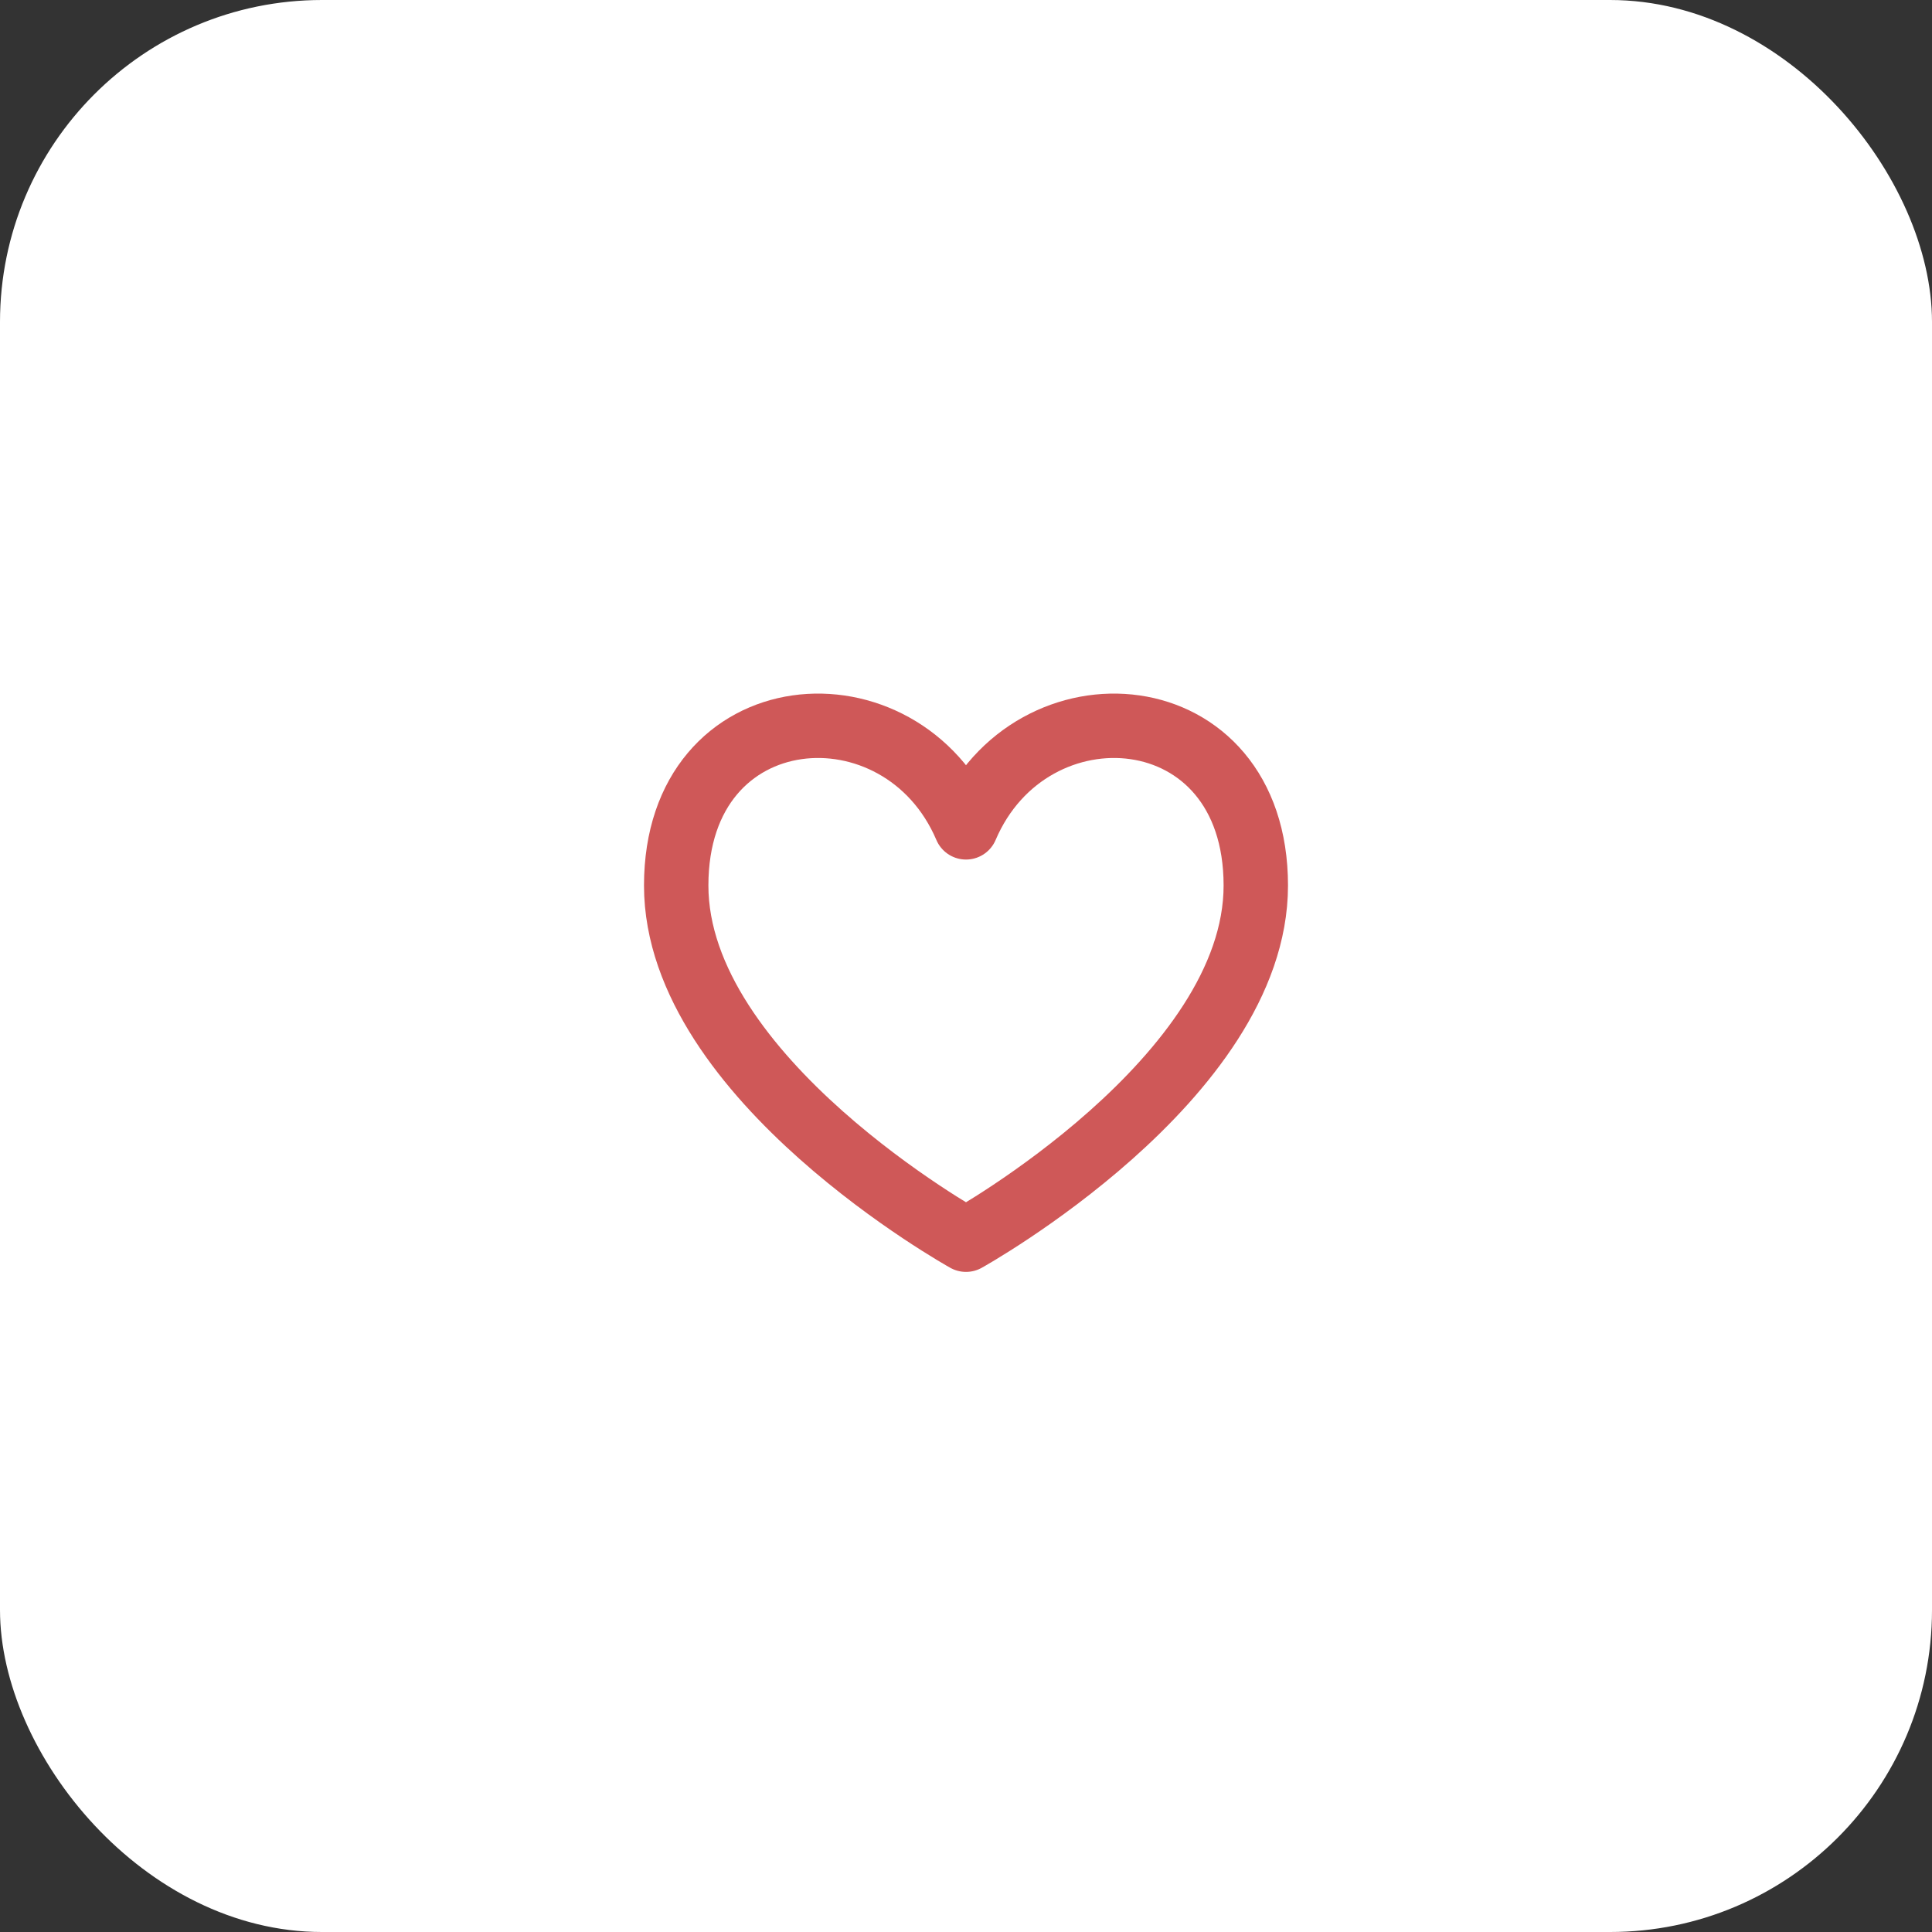
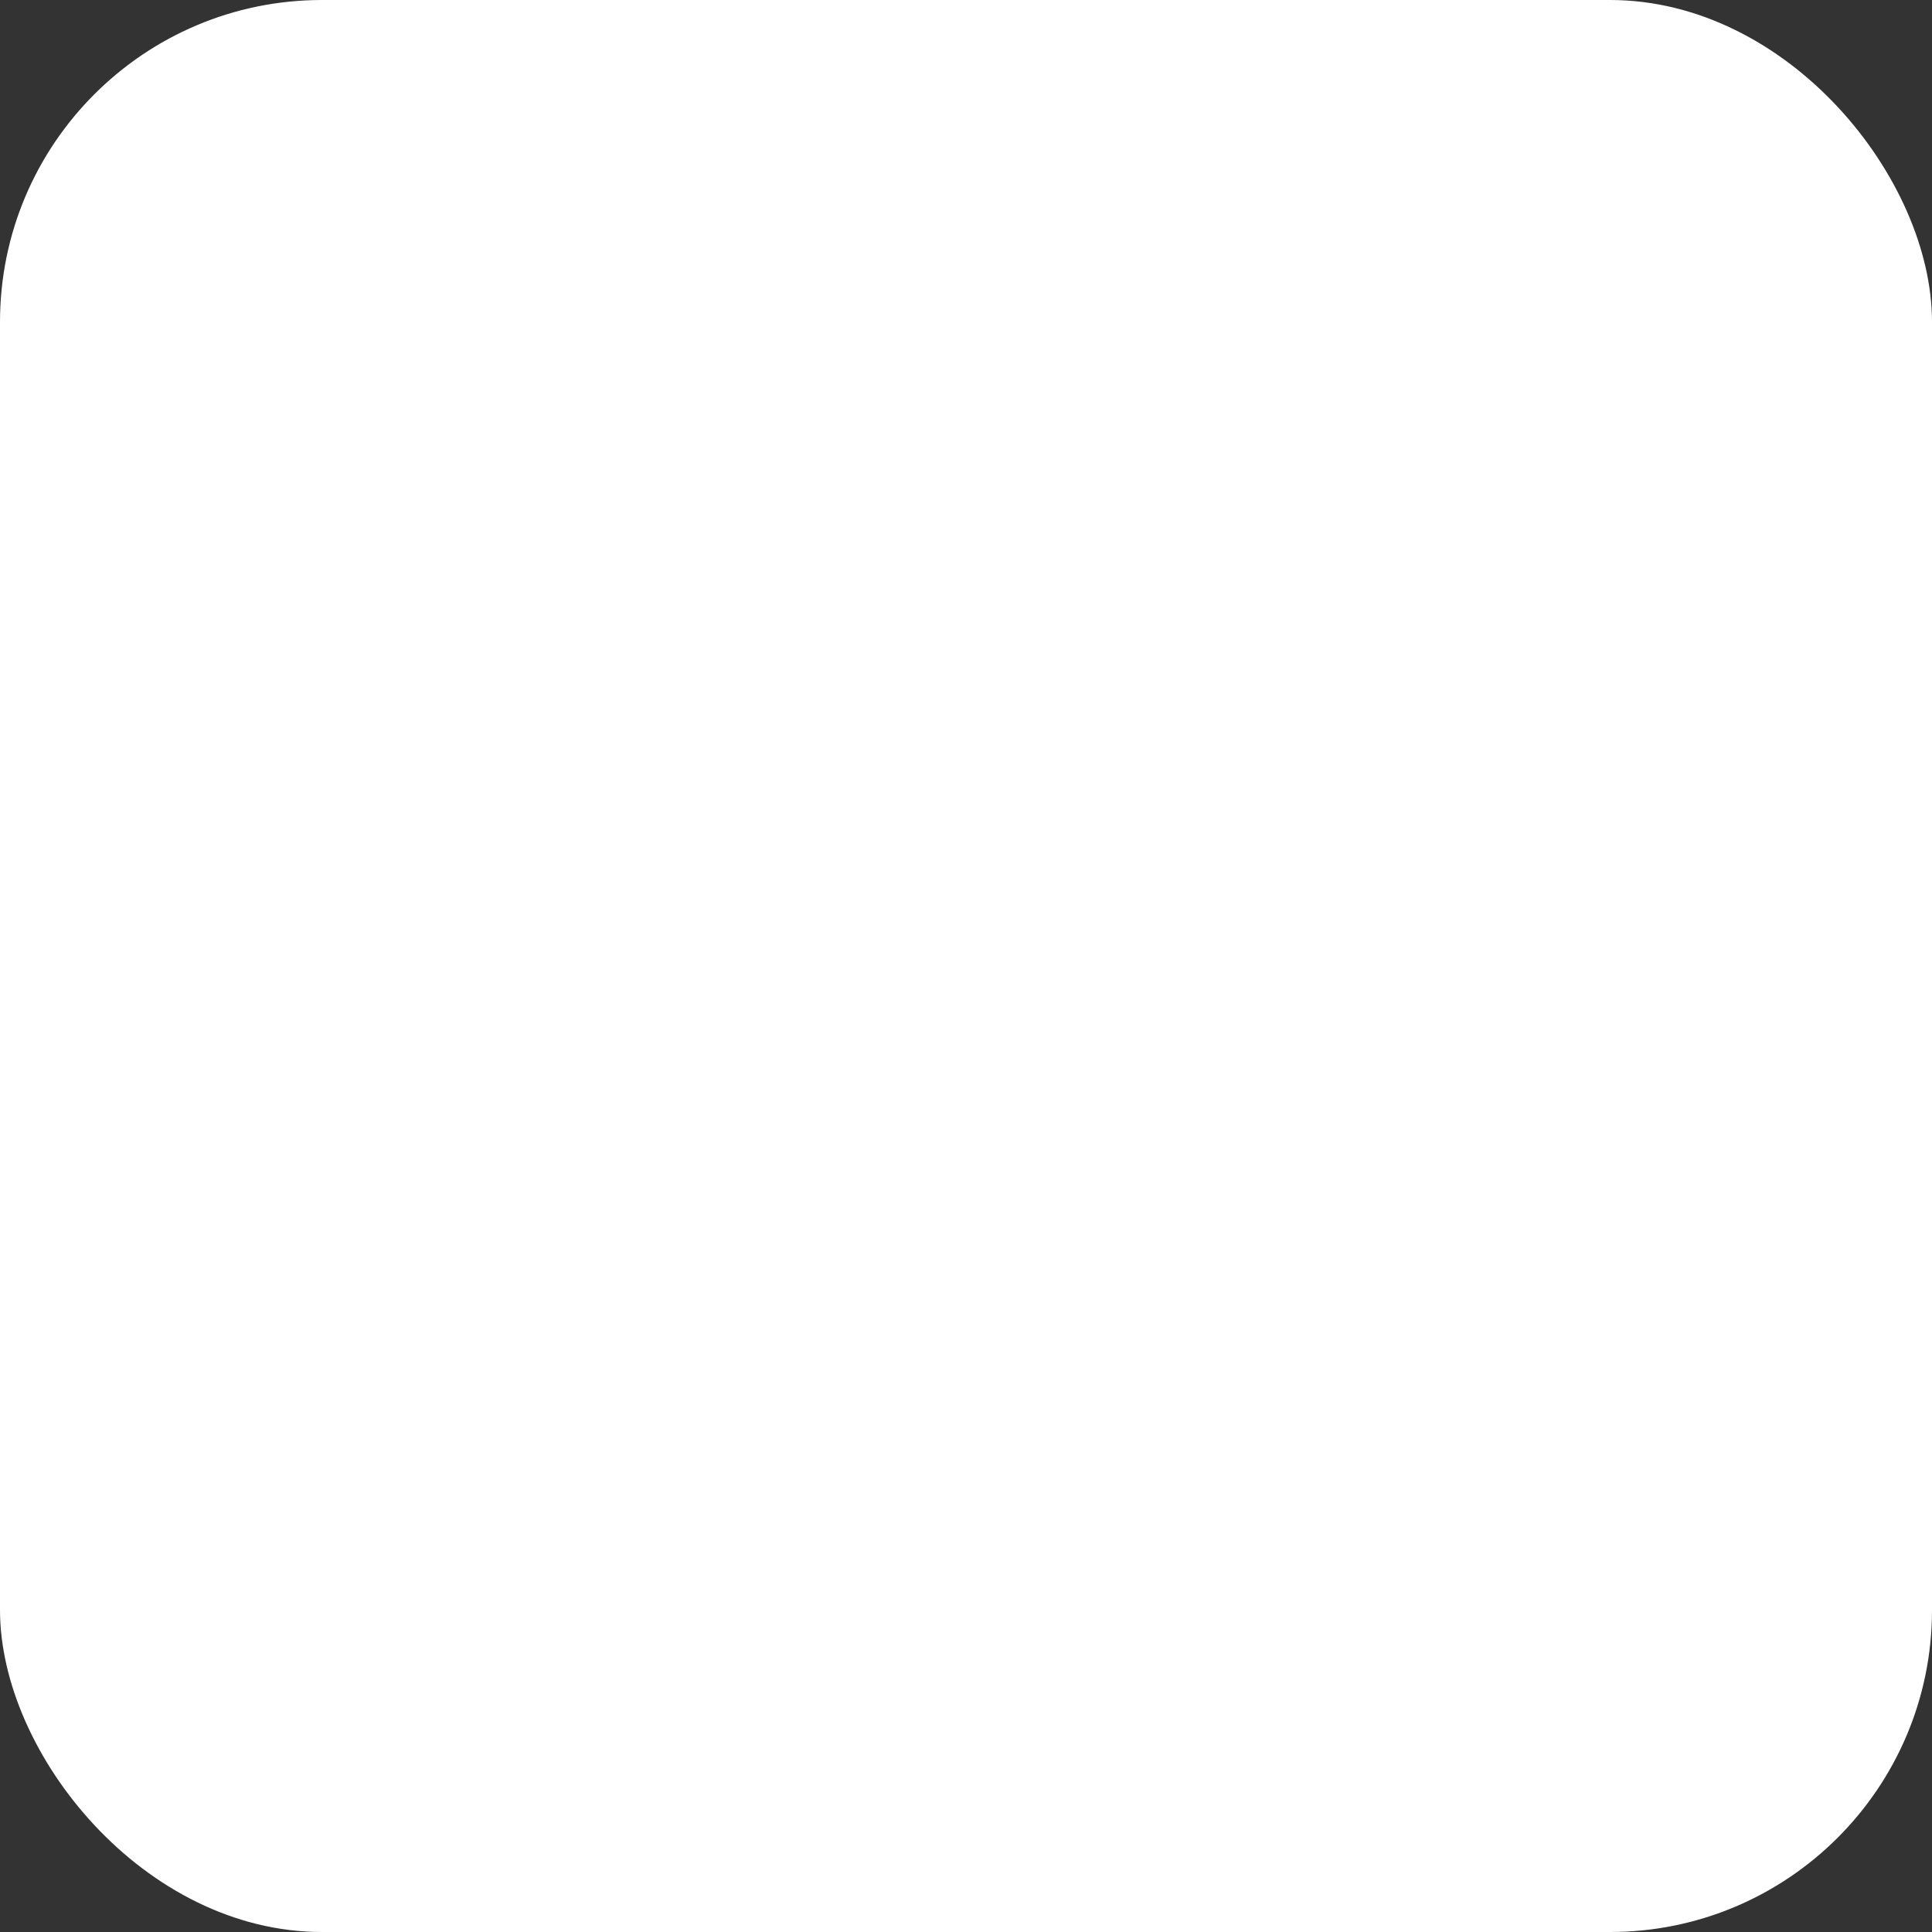
<svg xmlns="http://www.w3.org/2000/svg" width="60" height="60" viewBox="0 0 60 60" fill="none">
  <rect x="0" y="0" width="60" height="60" fill="#333333" stroke="none" />
  <rect width="60" height="60" rx="10" fill="white" />
-   <path d="M30 25.694C28 21 21 21.5 21 27.5C21 33.5 30 38.5 30 38.5C30 38.5 39 33.5 39 27.5C39 21.5 32 21 30 25.694Z" stroke="#CF5858" stroke-width="2" stroke-linecap="round" stroke-linejoin="round" />
</svg>